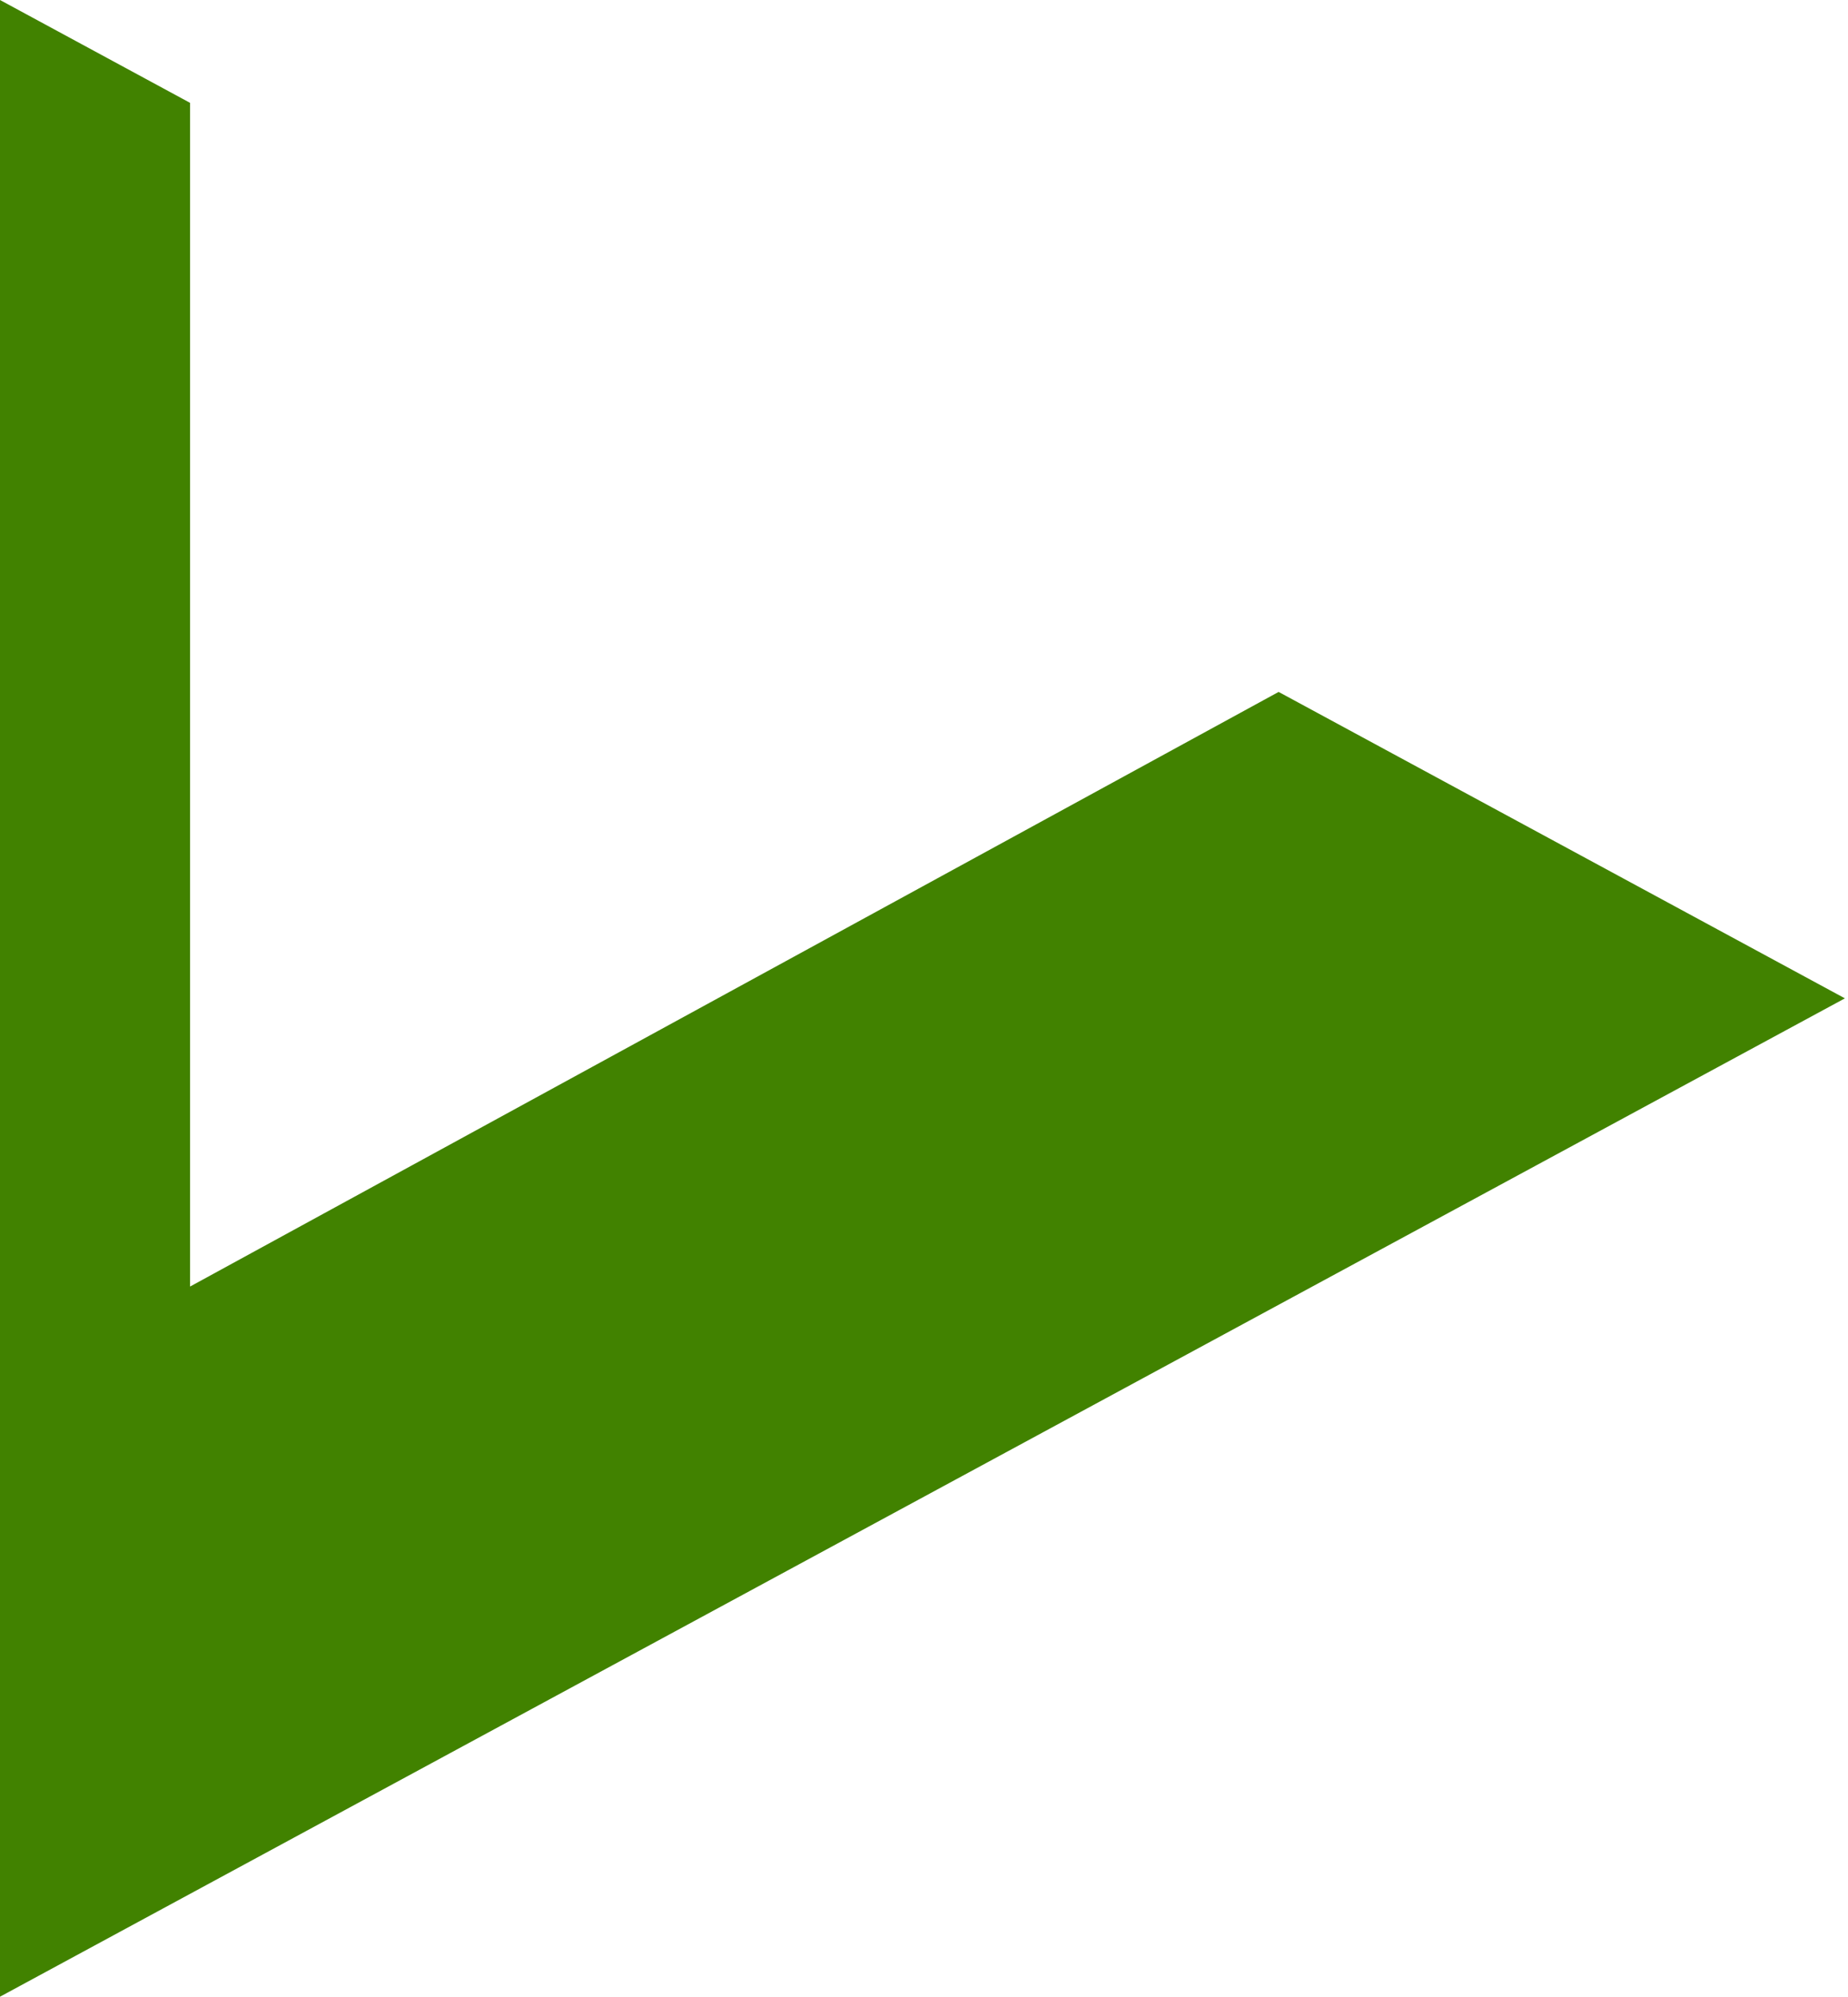
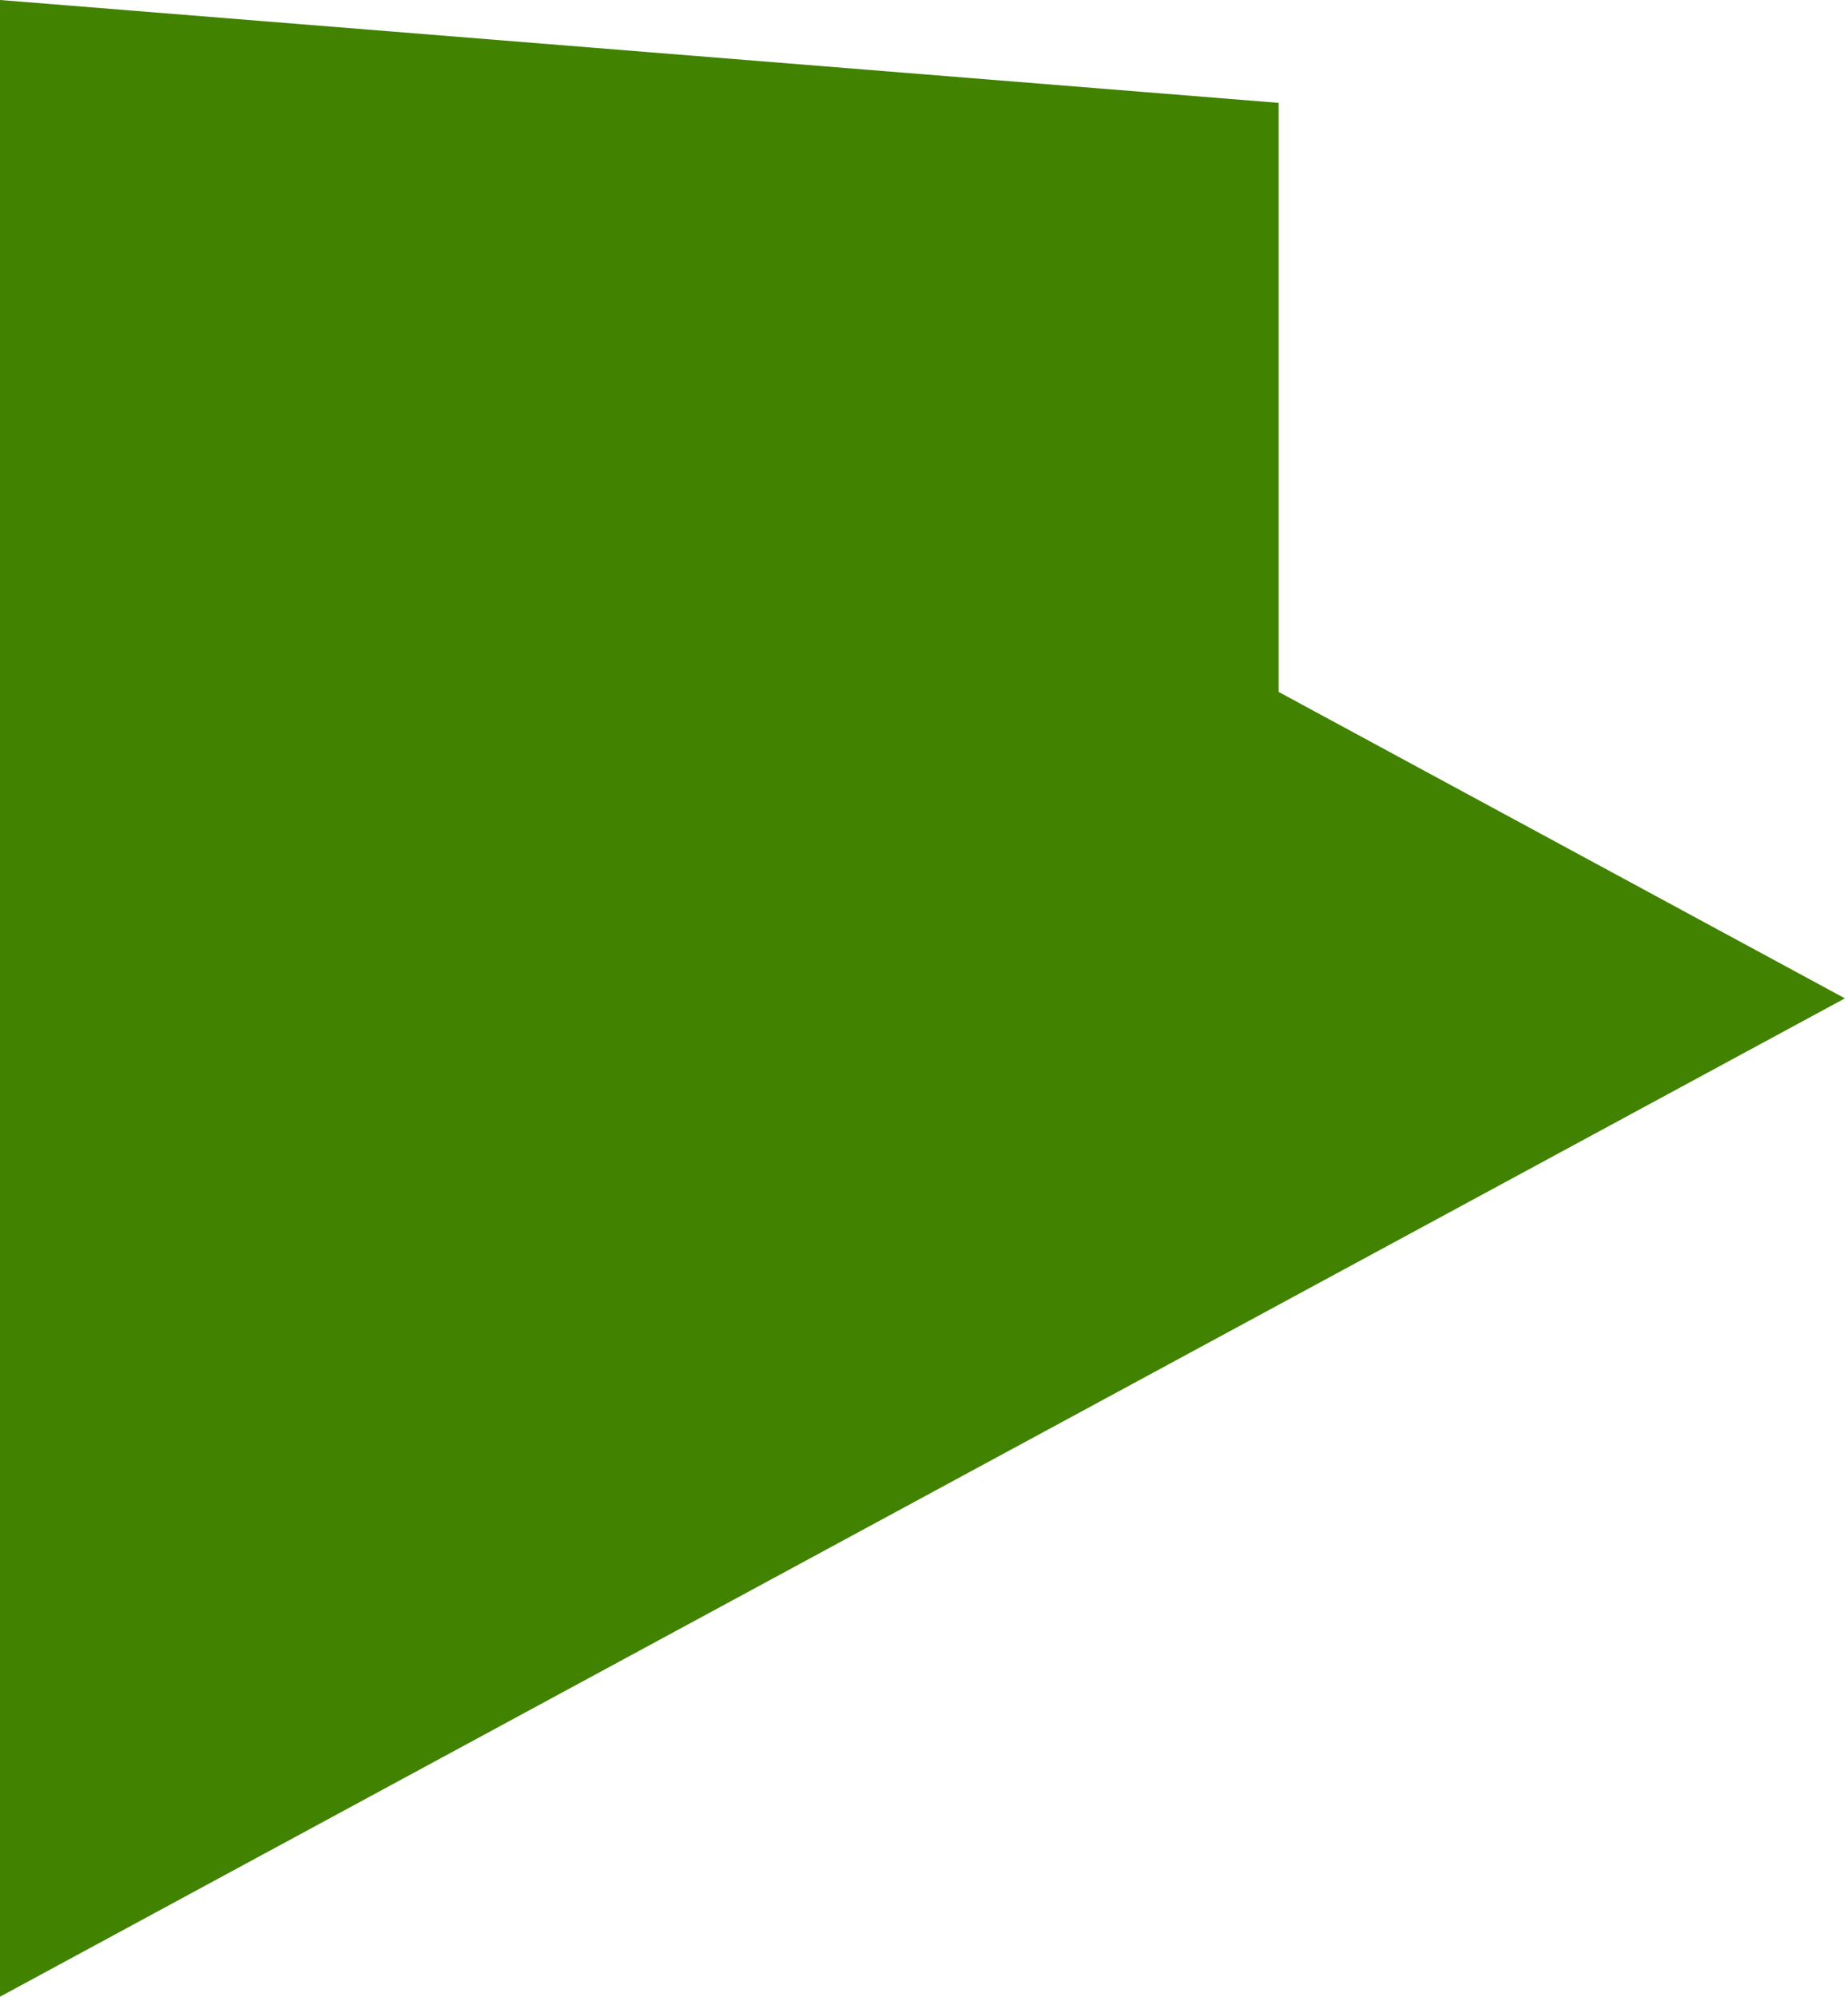
<svg xmlns="http://www.w3.org/2000/svg" width="248" height="268" viewBox="0 0 248 268" fill="none">
-   <path fill-rule="evenodd" clip-rule="evenodd" d="M0 267.999L247.584 133.999L171.59 92.87L25.508 172.681V13.806L0 0V267.999Z" fill="#418200" />
+   <path fill-rule="evenodd" clip-rule="evenodd" d="M0 267.999L247.584 133.999L171.59 92.87V13.806L0 0V267.999Z" fill="#418200" />
</svg>